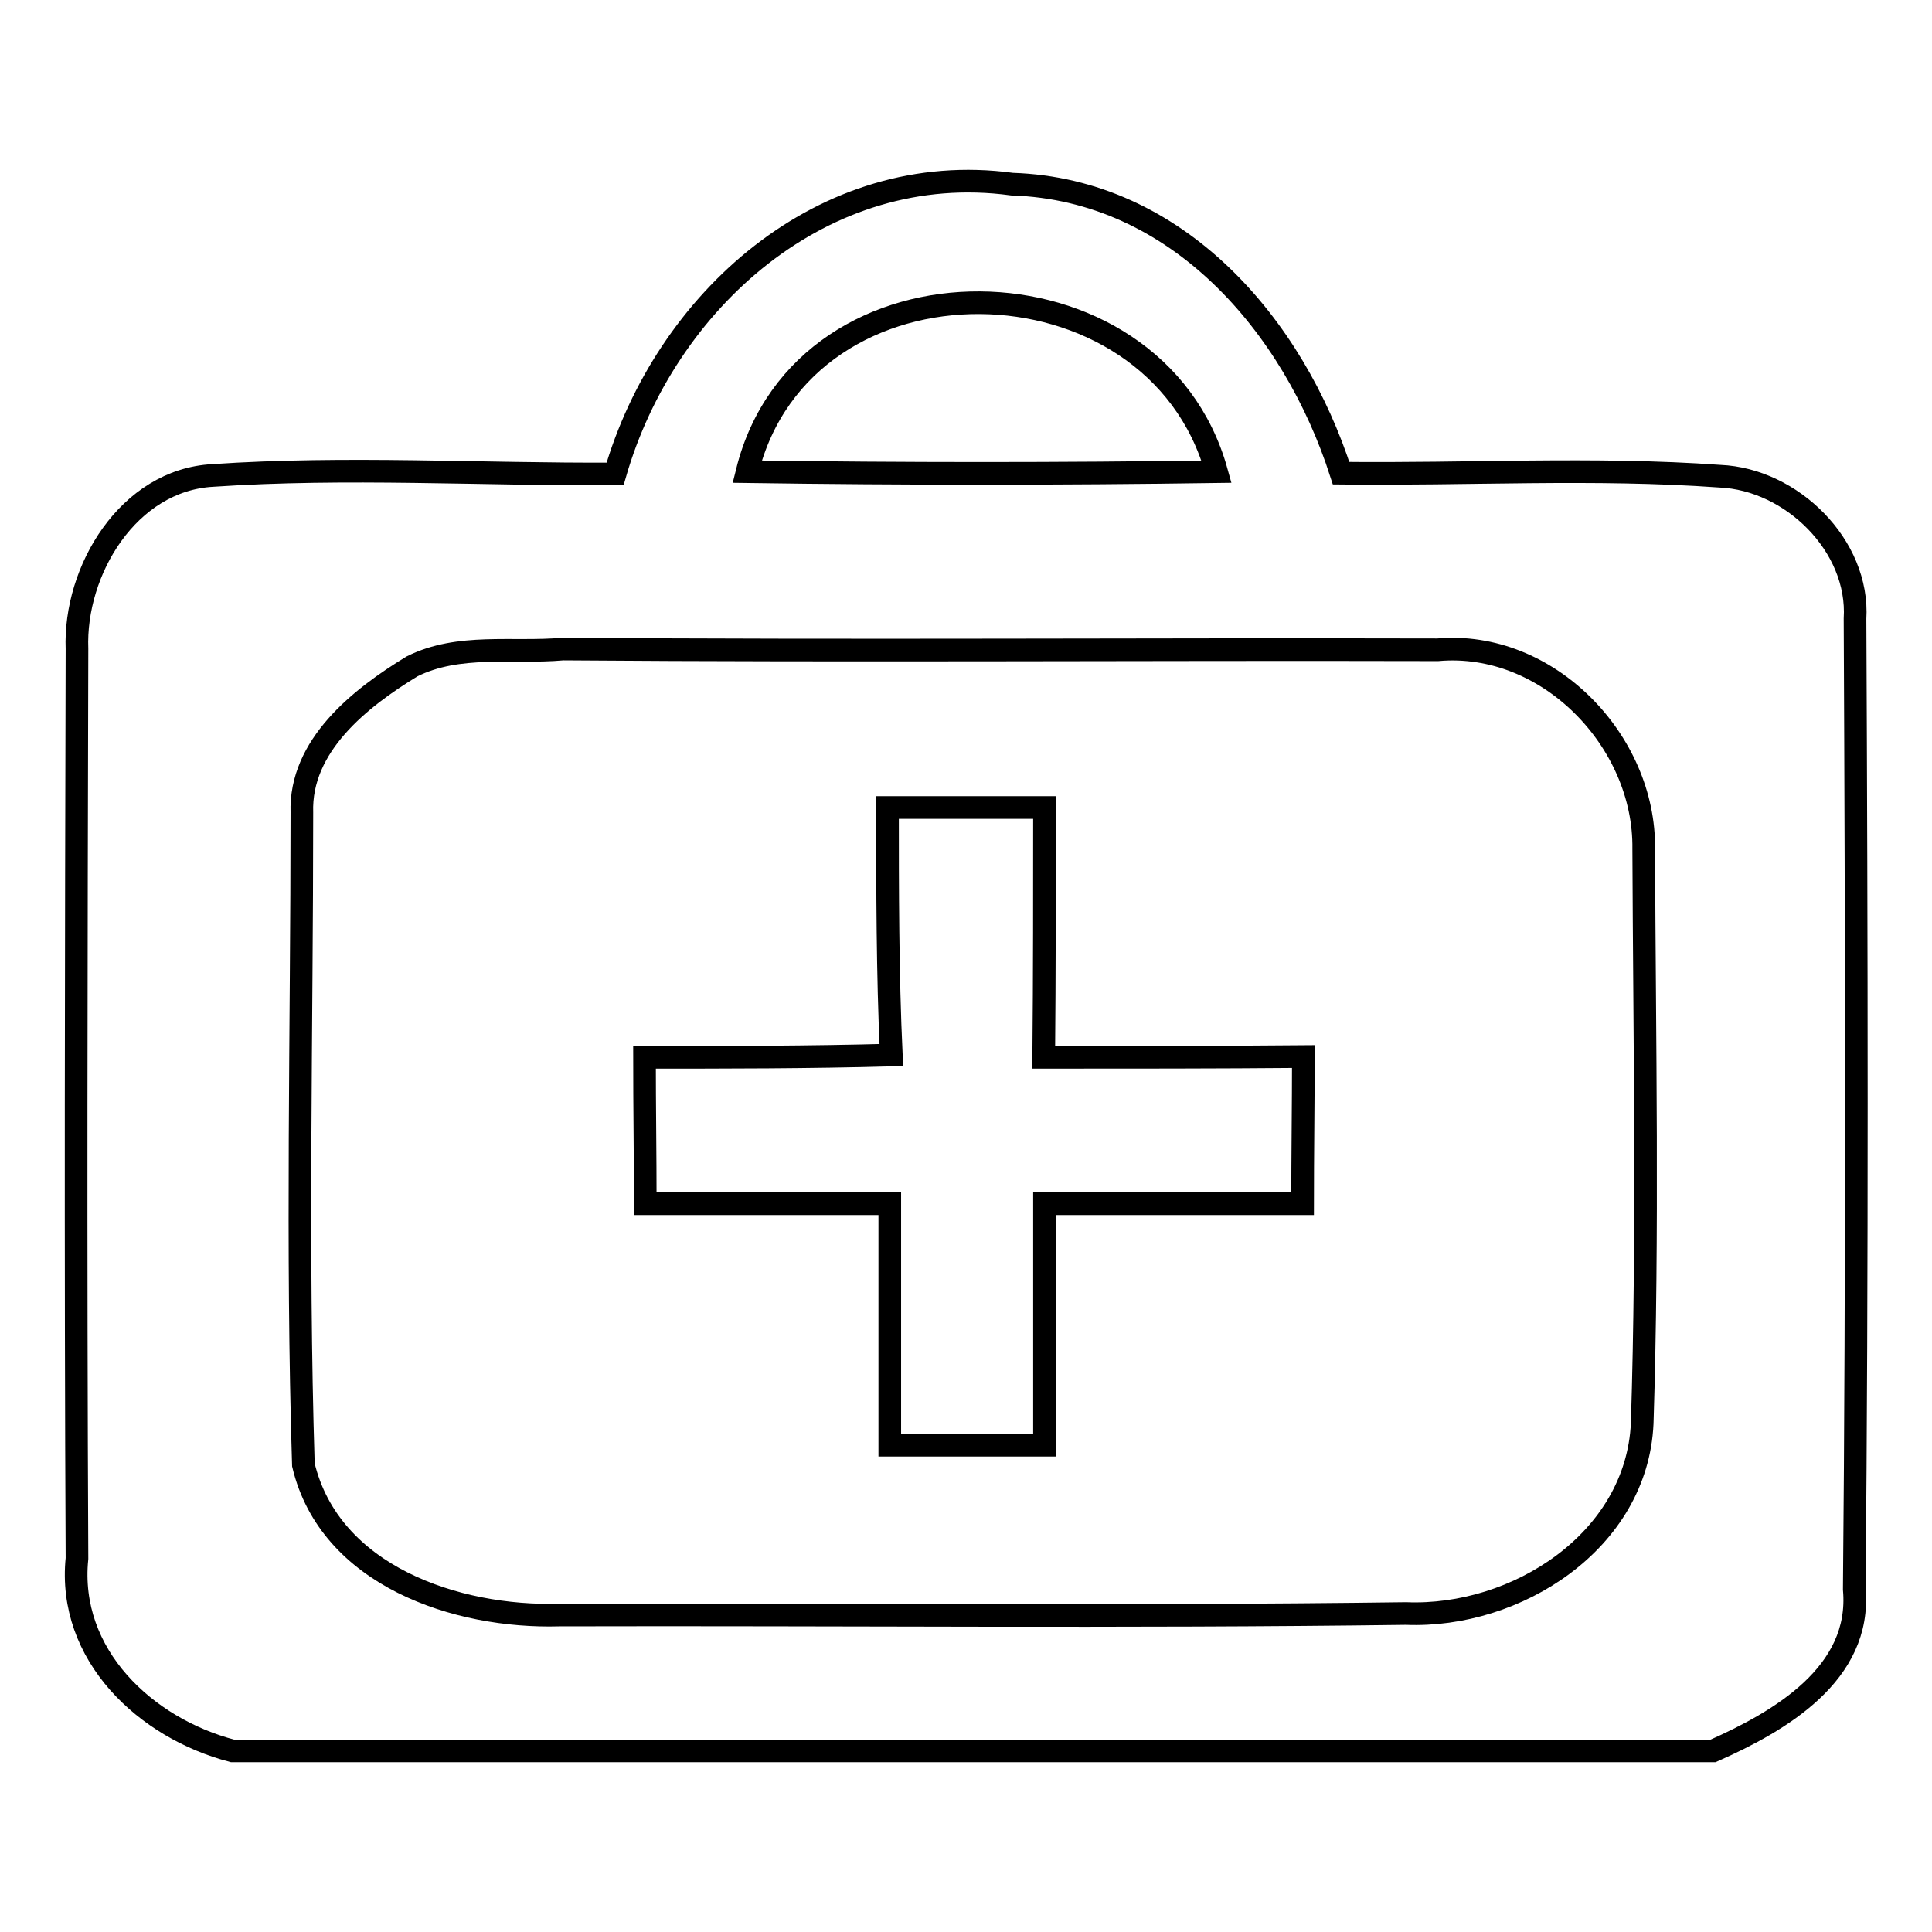
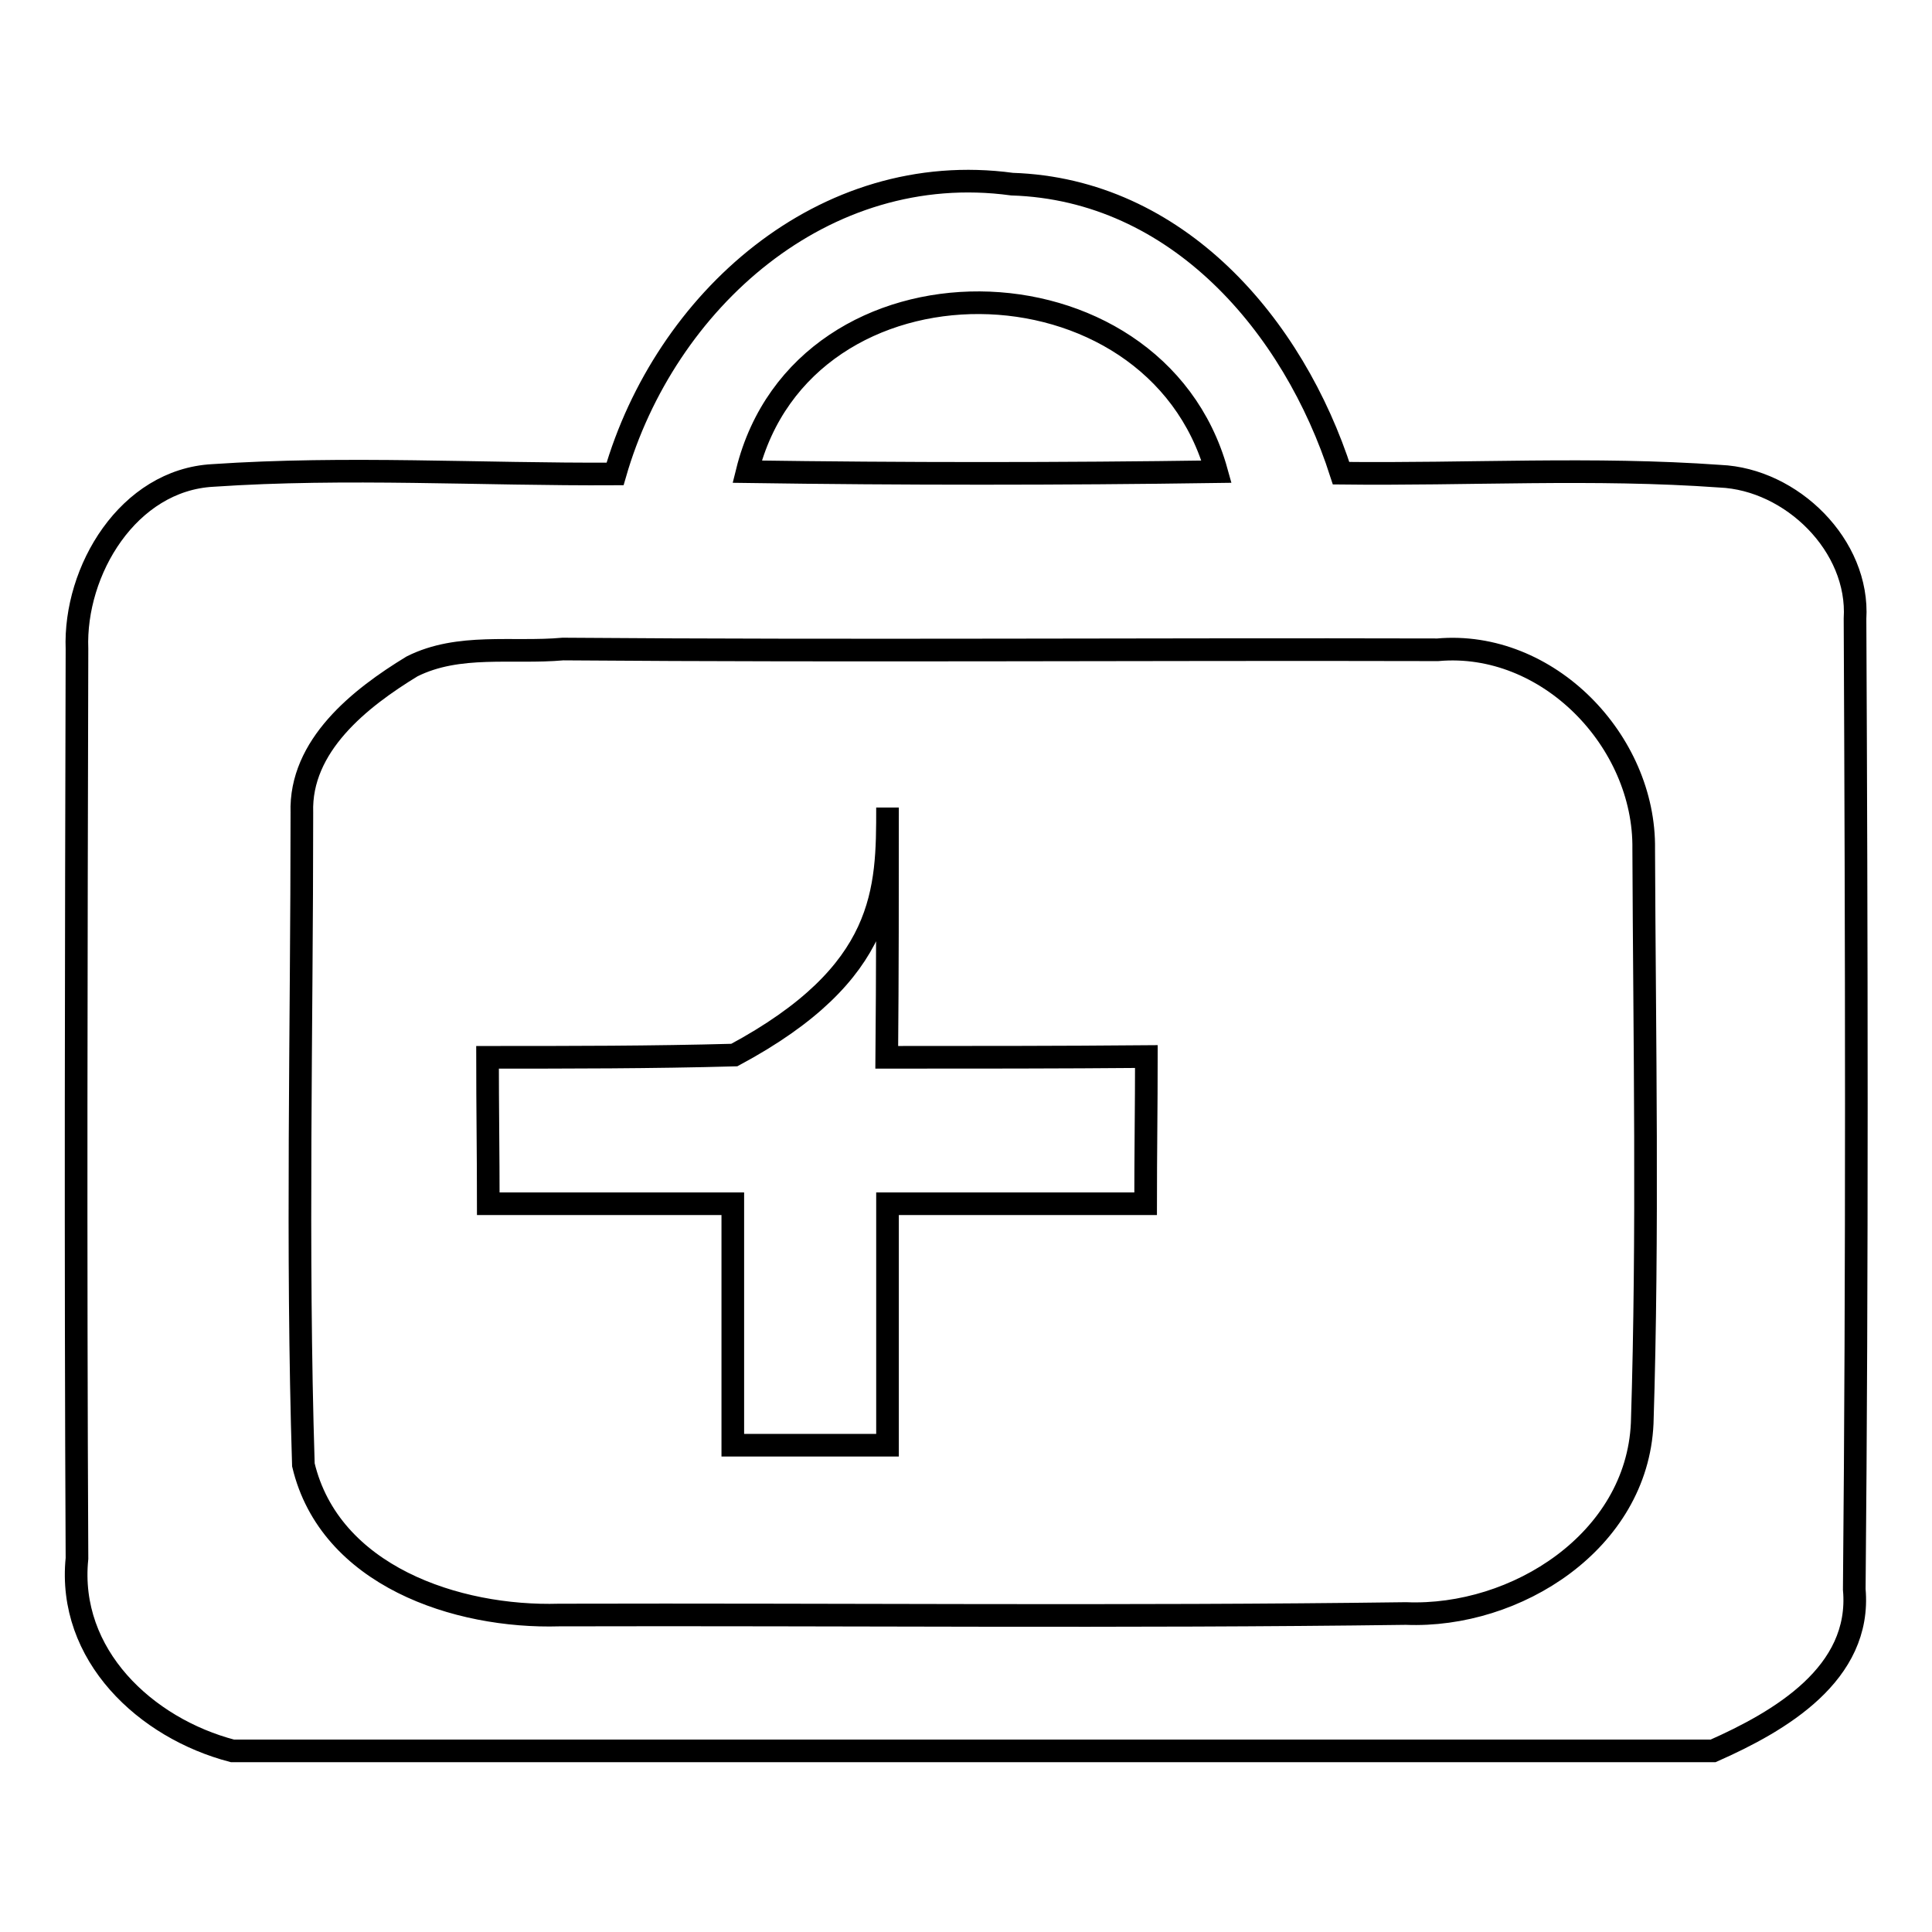
<svg xmlns="http://www.w3.org/2000/svg" version="1.1" x="0px" y="0px" viewBox="0 0 256 256" enable-background="new 0 0 256 256" xml:space="preserve">
  <g>
    <g>
-       <path stroke-width="3" fill-opacity="0" stroke="#000000" d="M81.5,62.8c6.6-22.9,27.6-41.8,52.6-38.4c21.9,0.7,37.3,18.7,43.6,38.3c16.7,0.2,33.5-0.8,50.2,0.4c9.5,0.4,18.5,9.2,17.9,18.9c0.2,42.9,0.3,85.7-0.1,128.6c1,11.2-9.9,17.5-18.7,21.4H30.8c-11.5-3-21.9-12.7-20.6-25.5c-0.2-40.2-0.1-80.4,0-120.5c-0.4-10.4,6.8-22.4,18-23C45.9,61.8,63.7,62.9,81.5,62.8z M99,62.5c20.7,0.3,41.5,0.3,62.2,0C153,33,106.5,32.3,99,62.5z M54.6,88.3c-6.9,4.2-14.9,10.5-14.6,19.4c0,28.8-0.7,57.6,0.2,86.4c3.5,14.7,20.3,20.3,33.9,19.9c37.4-0.1,74.8,0.3,112.2-0.2c14.6,0.6,30.6-9.6,31.3-25.2c0.8-25.3,0.3-50.7,0.2-76.1c0.2-14.3-12.7-27.7-27.3-26.4c-38.6-0.1-77.3,0.2-115.9-0.1C67.9,86.6,60.8,85.2,54.6,88.3z M117.6,107c6.9,0,13.8,0,20.8,0c0,11,0,22.1-0.1,33.1c11.5,0,22.9,0,34.4-0.1c0,6.5-0.1,13-0.1,19.5c-11.4,0-22.9,0-34.2,0c0,10.6,0,21.3,0,32c-6.8,0-13.7,0-20.5,0c0-10.6,0-21.3,0-32c-10.8,0-21.6,0-32.4,0c0-6.5-0.1-12.9-0.1-19.4c10.9,0,21.8,0,32.7-0.3C117.6,128.9,117.6,117.9,117.6,107z" />
+       <path stroke-width="3" fill-opacity="0" stroke="#000000" d="M81.5,62.8c6.6-22.9,27.6-41.8,52.6-38.4c21.9,0.7,37.3,18.7,43.6,38.3c16.7,0.2,33.5-0.8,50.2,0.4c9.5,0.4,18.5,9.2,17.9,18.9c0.2,42.9,0.3,85.7-0.1,128.6c1,11.2-9.9,17.5-18.7,21.4H30.8c-11.5-3-21.9-12.7-20.6-25.5c-0.2-40.2-0.1-80.4,0-120.5c-0.4-10.4,6.8-22.4,18-23C45.9,61.8,63.7,62.9,81.5,62.8z M99,62.5c20.7,0.3,41.5,0.3,62.2,0C153,33,106.5,32.3,99,62.5z M54.6,88.3c-6.9,4.2-14.9,10.5-14.6,19.4c0,28.8-0.7,57.6,0.2,86.4c3.5,14.7,20.3,20.3,33.9,19.9c37.4-0.1,74.8,0.3,112.2-0.2c14.6,0.6,30.6-9.6,31.3-25.2c0.8-25.3,0.3-50.7,0.2-76.1c0.2-14.3-12.7-27.7-27.3-26.4c-38.6-0.1-77.3,0.2-115.9-0.1C67.9,86.6,60.8,85.2,54.6,88.3z M117.6,107c0,11,0,22.1-0.1,33.1c11.5,0,22.9,0,34.4-0.1c0,6.5-0.1,13-0.1,19.5c-11.4,0-22.9,0-34.2,0c0,10.6,0,21.3,0,32c-6.8,0-13.7,0-20.5,0c0-10.6,0-21.3,0-32c-10.8,0-21.6,0-32.4,0c0-6.5-0.1-12.9-0.1-19.4c10.9,0,21.8,0,32.7-0.3C117.6,128.9,117.6,117.9,117.6,107z" />
    </g>
  </g>
</svg>